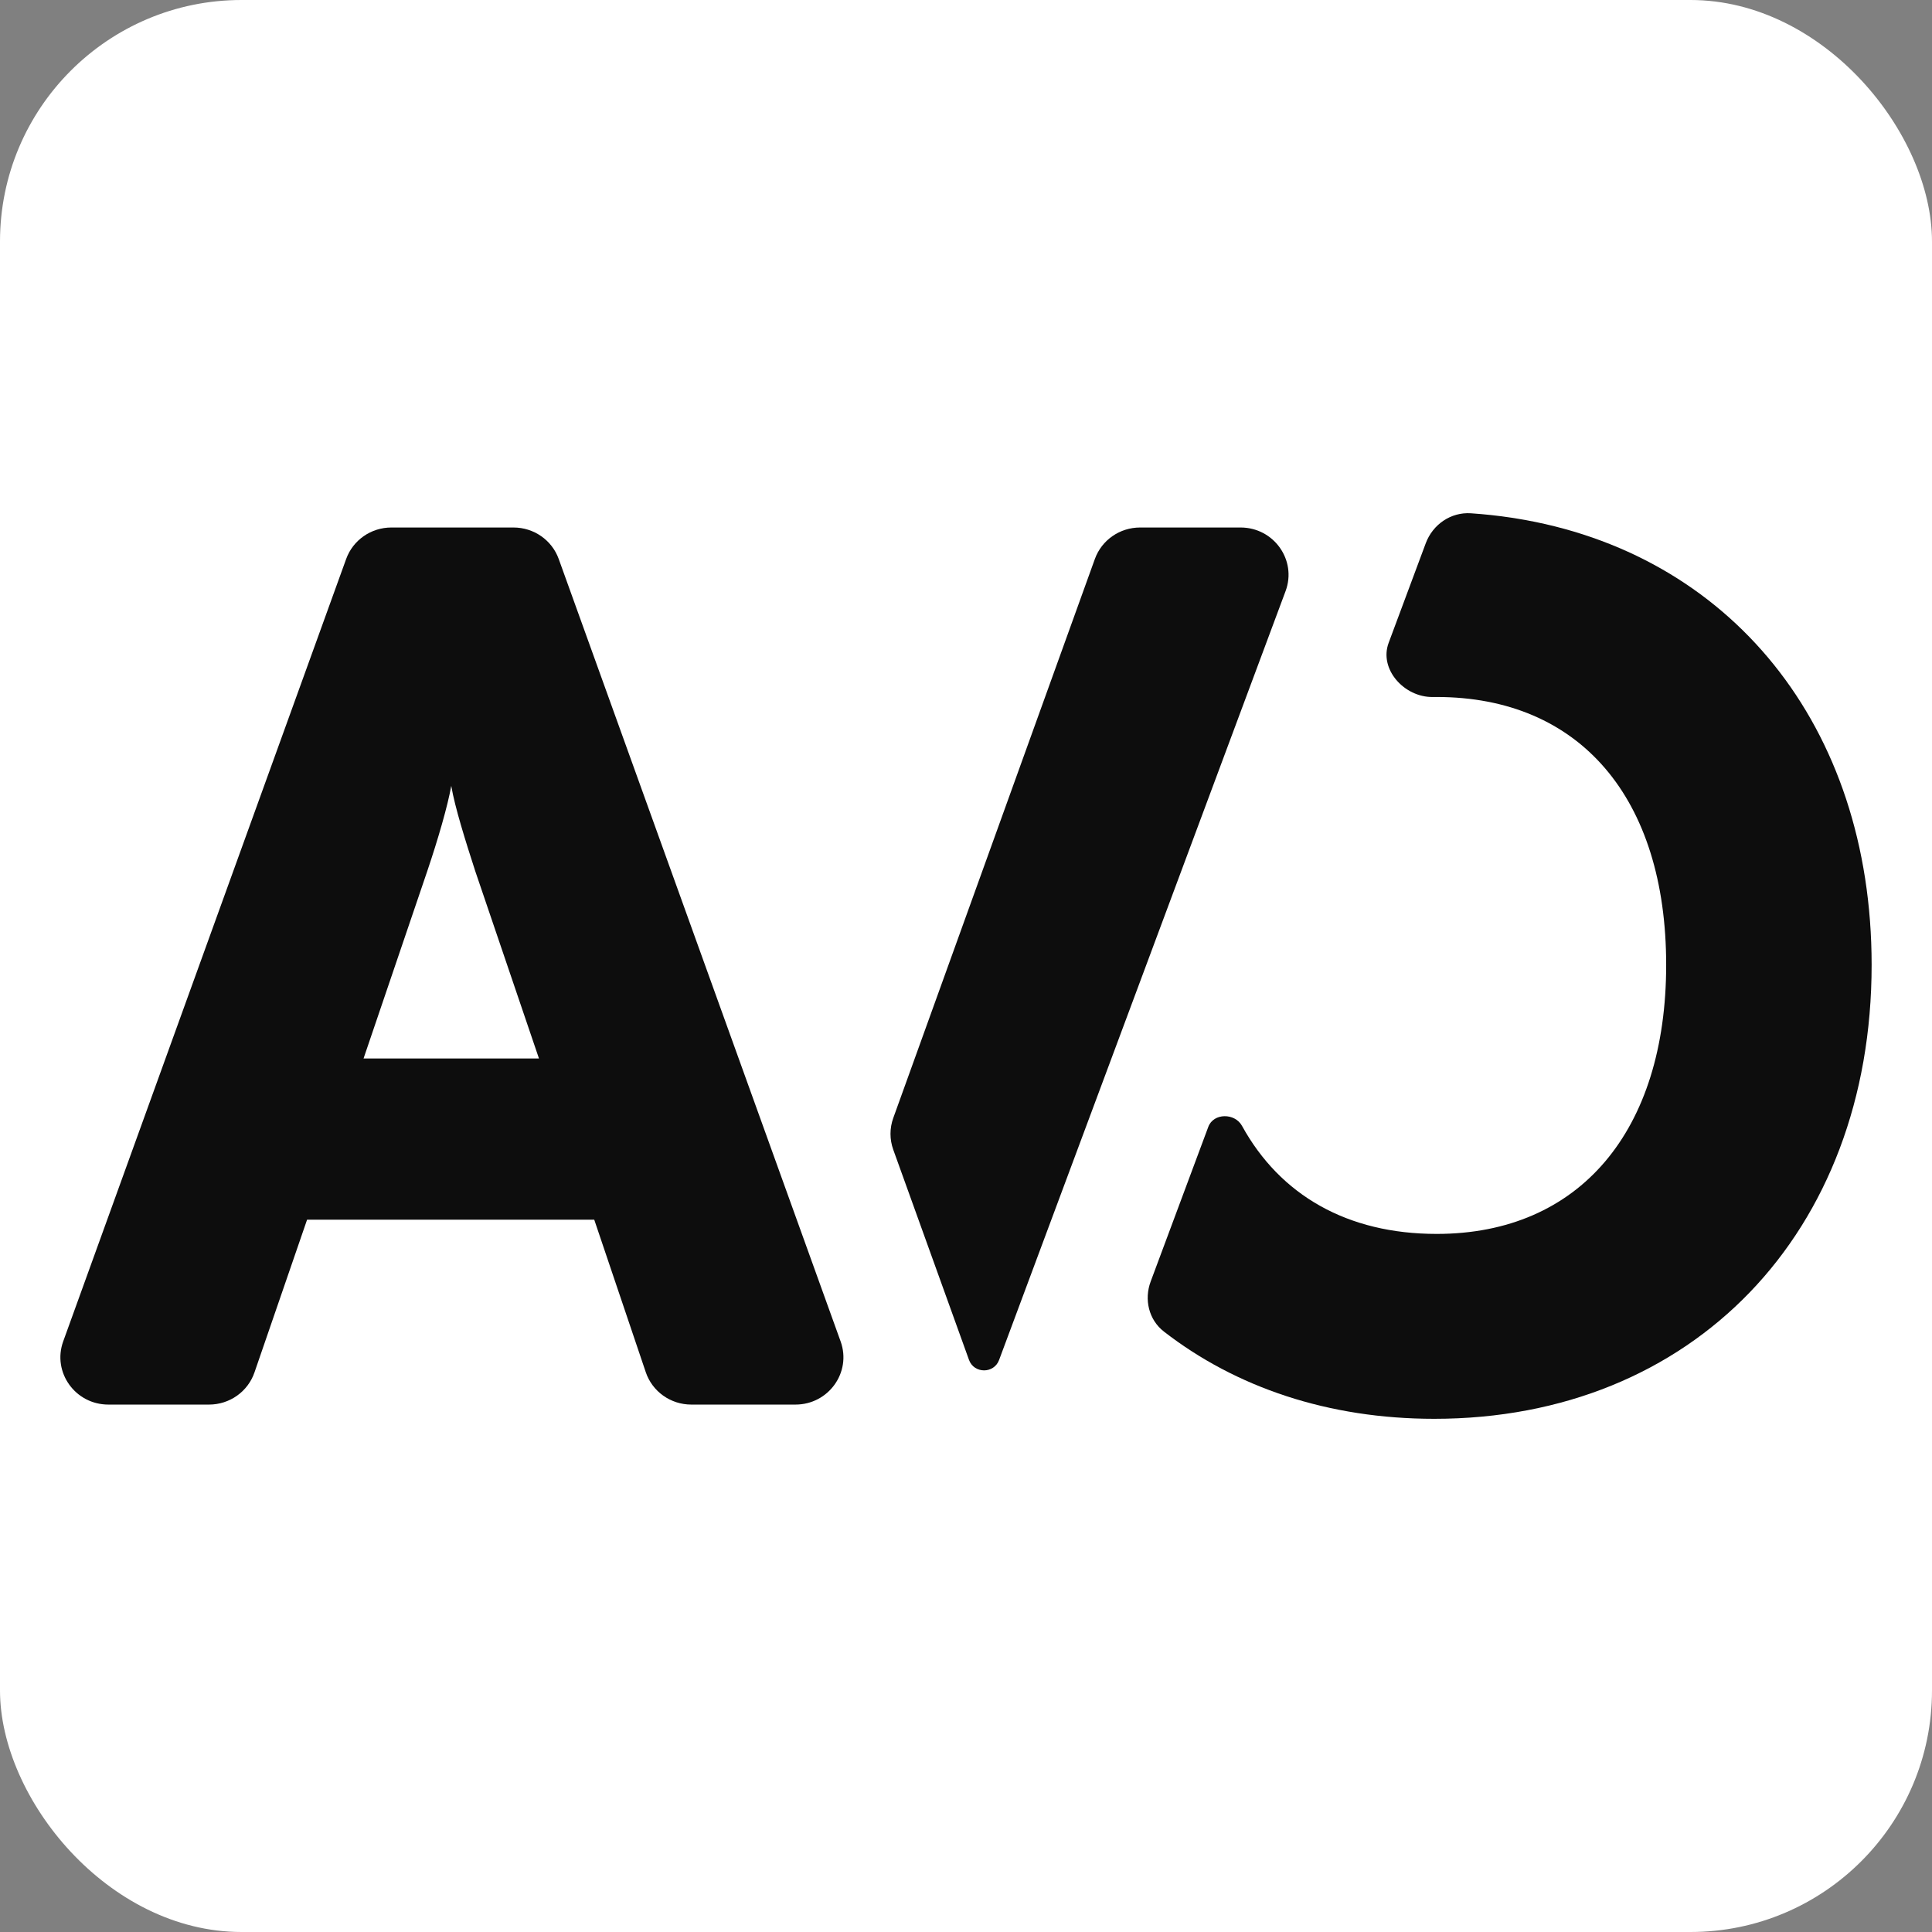
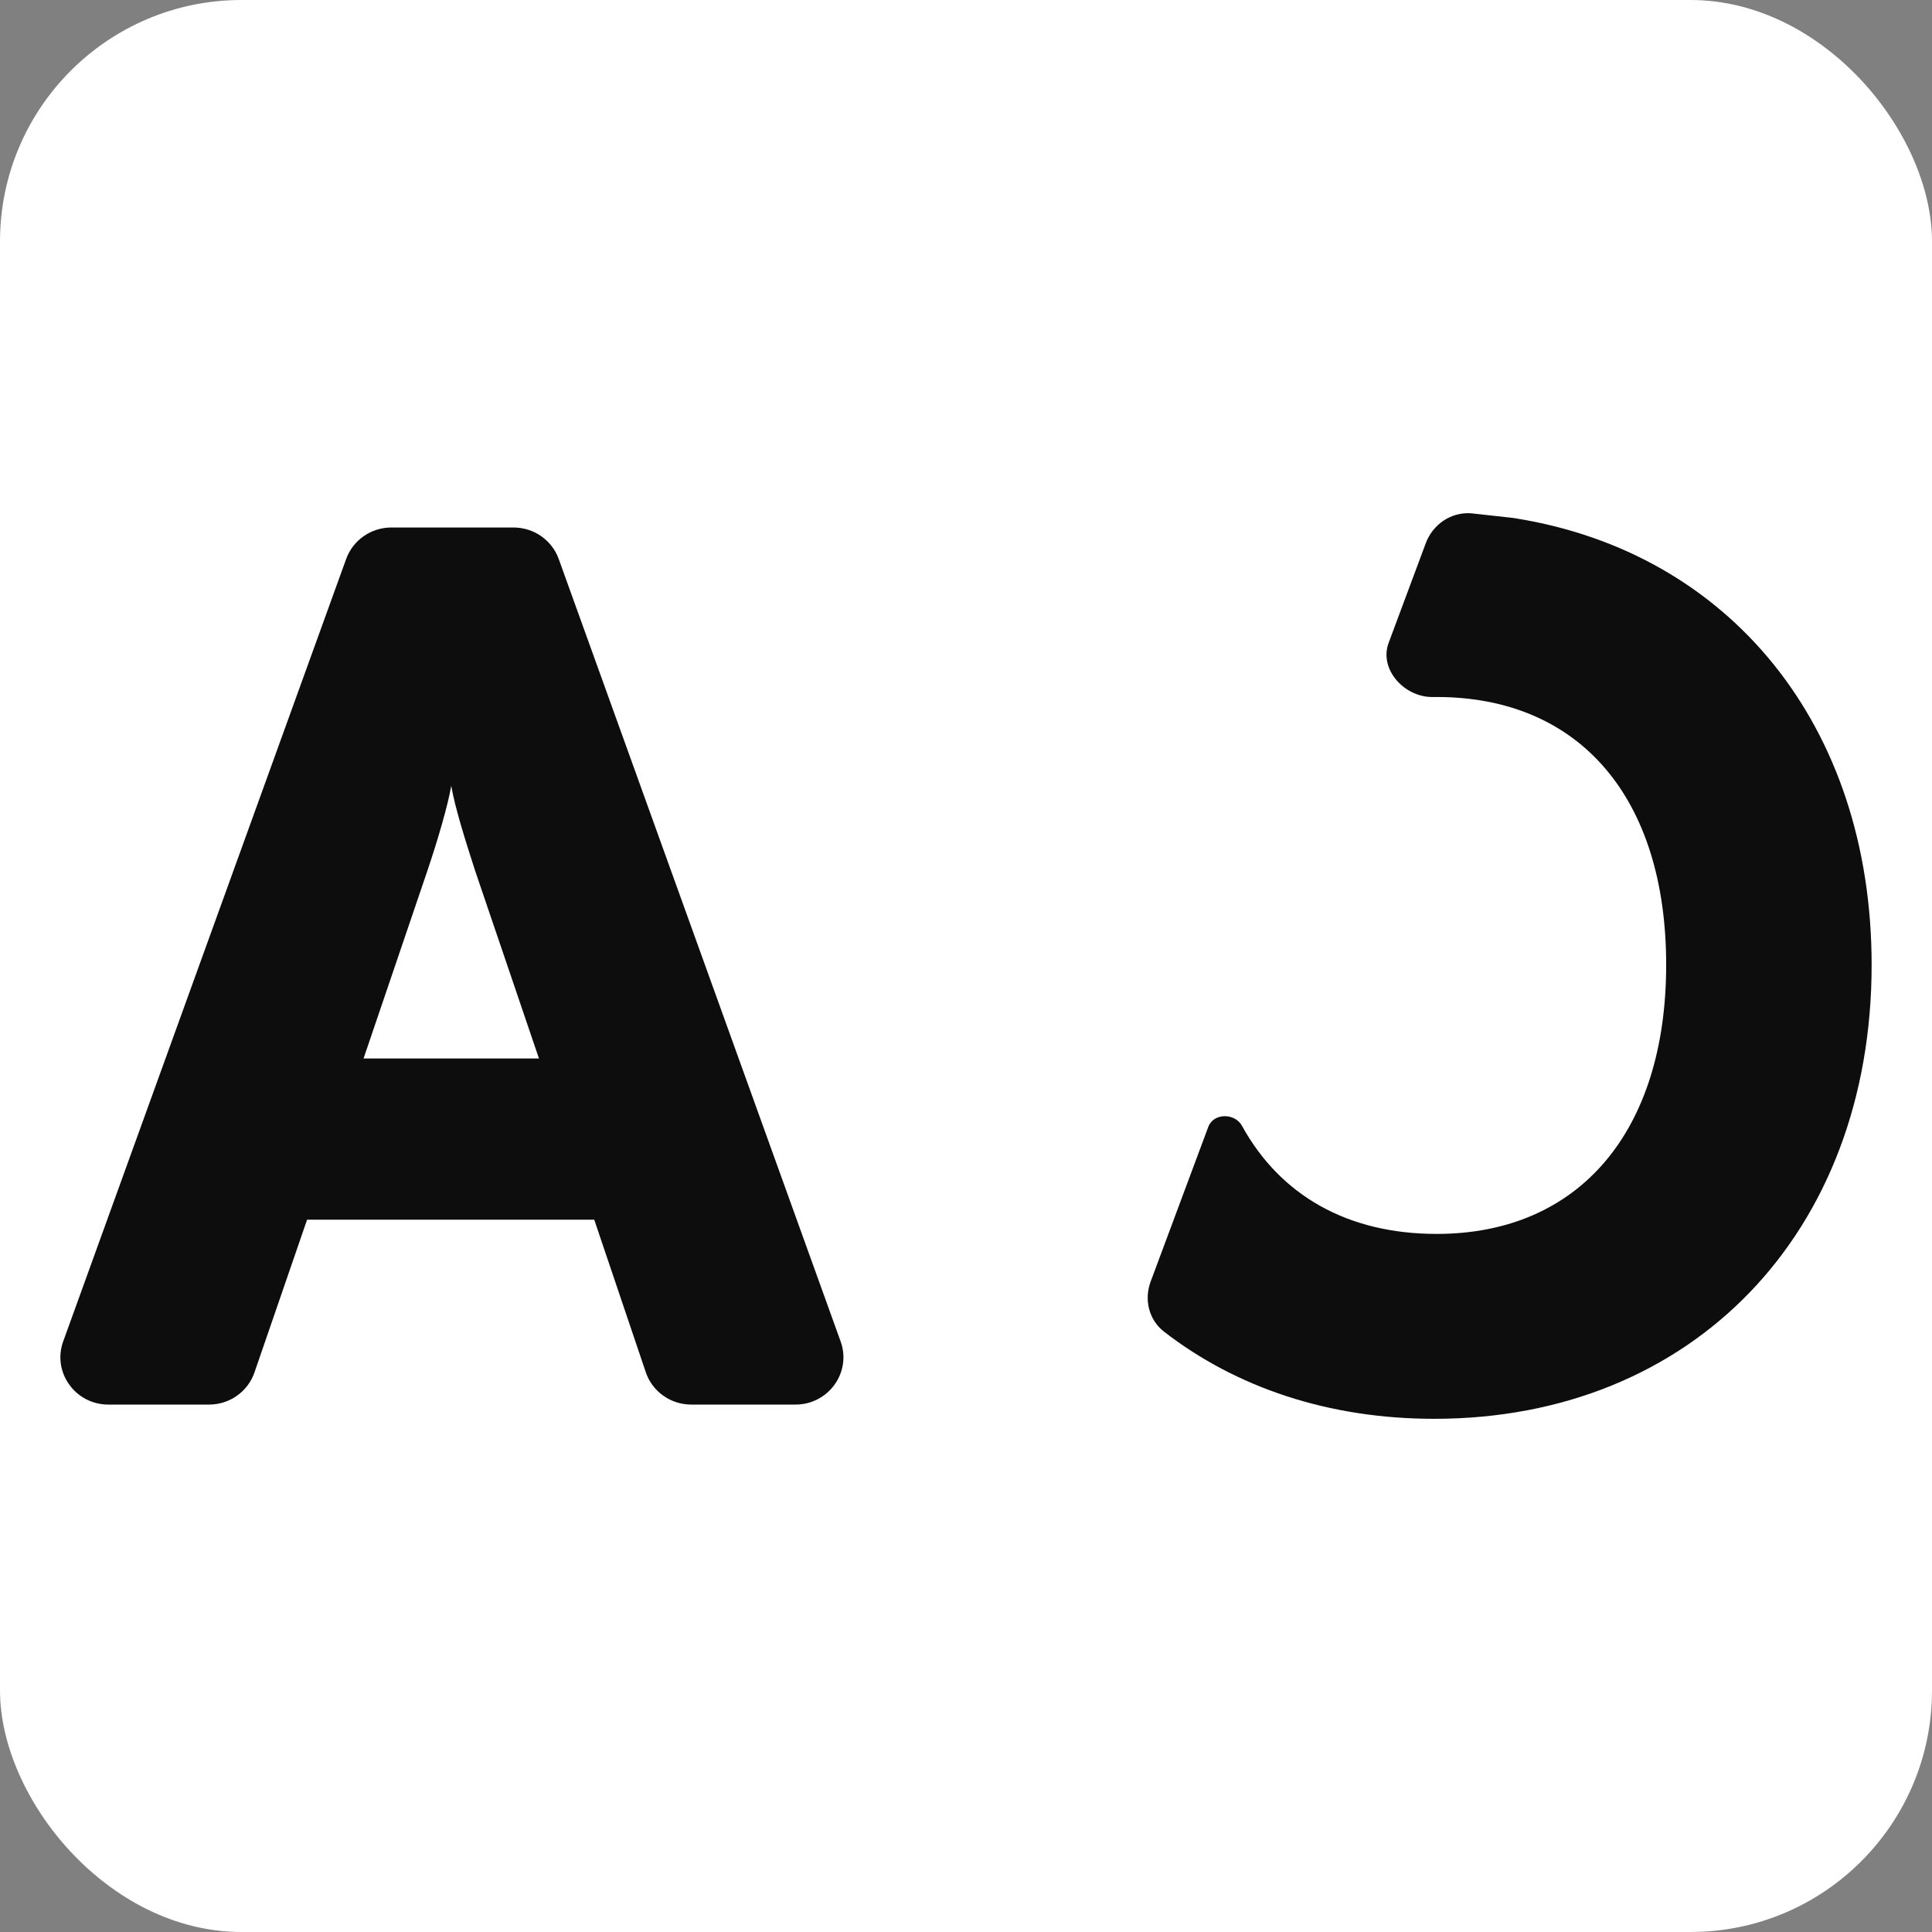
<svg xmlns="http://www.w3.org/2000/svg" width="256" height="256" viewBox="0 0 256 256" fill="none">
  <rect x="0" y="0" width="256" height="256" fill="#808080" stroke="none" />
  <rect width="256" height="256" rx="32" fill="white" />
  <path d="M33.716 181.862C32.841 184.404 30.421 186.114 27.699 186.114H14.36C9.967 186.114 6.899 181.821 8.375 177.739L45.871 74.059C46.774 71.563 49.17 69.897 51.856 69.897H68.045C70.734 69.897 73.132 71.567 74.033 74.066L111.387 177.746C112.857 181.827 109.79 186.114 105.399 186.114H91.599C88.864 186.114 86.435 184.388 85.57 181.828L78.74 161.614H40.69L33.716 181.862ZM56.61 115.442L48.172 140.256H71.416L62.978 115.442C61.705 111.515 60.272 106.961 59.794 104.134C59.317 106.804 58.043 111.201 56.61 115.442Z" fill="#0D0D0D" />
-   <path d="M145.077 74.064C145.978 71.566 148.376 69.897 151.065 69.897H164.38C168.799 69.897 171.869 74.237 170.344 78.328L132.381 180.213C131.697 182.048 129.061 182.034 128.397 180.192L118.362 152.339C117.873 150.981 117.873 149.497 118.363 148.139L145.077 74.064Z" fill="#0D0D0D" />
-   <path d="M248 127.85C248 163.343 224.278 188 190.049 188C175.995 188 163.757 183.831 154.227 176.442C152.211 174.879 151.584 172.184 152.469 169.81L160.107 149.311C160.797 147.459 163.617 147.448 164.572 149.182C169.634 158.379 178.535 163.5 190.367 163.5C209.313 163.5 220.776 149.837 220.776 127.85C220.776 105.705 209.313 92.356 190.367 92.356C190.2 92.356 190.032 92.357 189.866 92.359L189.852 92.359C186.074 92.407 182.699 88.679 184.003 85.181L188.922 71.978C189.844 69.504 192.24 67.833 194.906 68.013C196.737 68.137 198.534 68.334 200.294 68.6L200.438 68.622C200.561 68.641 200.683 68.66 200.805 68.68C229.206 73.221 248 96.151 248 127.85Z" fill="#0D0D0D" />
+   <path d="M248 127.85C248 163.343 224.278 188 190.049 188C175.995 188 163.757 183.831 154.227 176.442C152.211 174.879 151.584 172.184 152.469 169.81L160.107 149.311C160.797 147.459 163.617 147.448 164.572 149.182C169.634 158.379 178.535 163.5 190.367 163.5C209.313 163.5 220.776 149.837 220.776 127.85C220.776 105.705 209.313 92.356 190.367 92.356C190.2 92.356 190.032 92.357 189.866 92.359L189.852 92.359C186.074 92.407 182.699 88.679 184.003 85.181L188.922 71.978C189.844 69.504 192.24 67.833 194.906 68.013L200.438 68.622C200.561 68.641 200.683 68.66 200.805 68.68C229.206 73.221 248 96.151 248 127.85Z" fill="#0D0D0D" />
</svg>